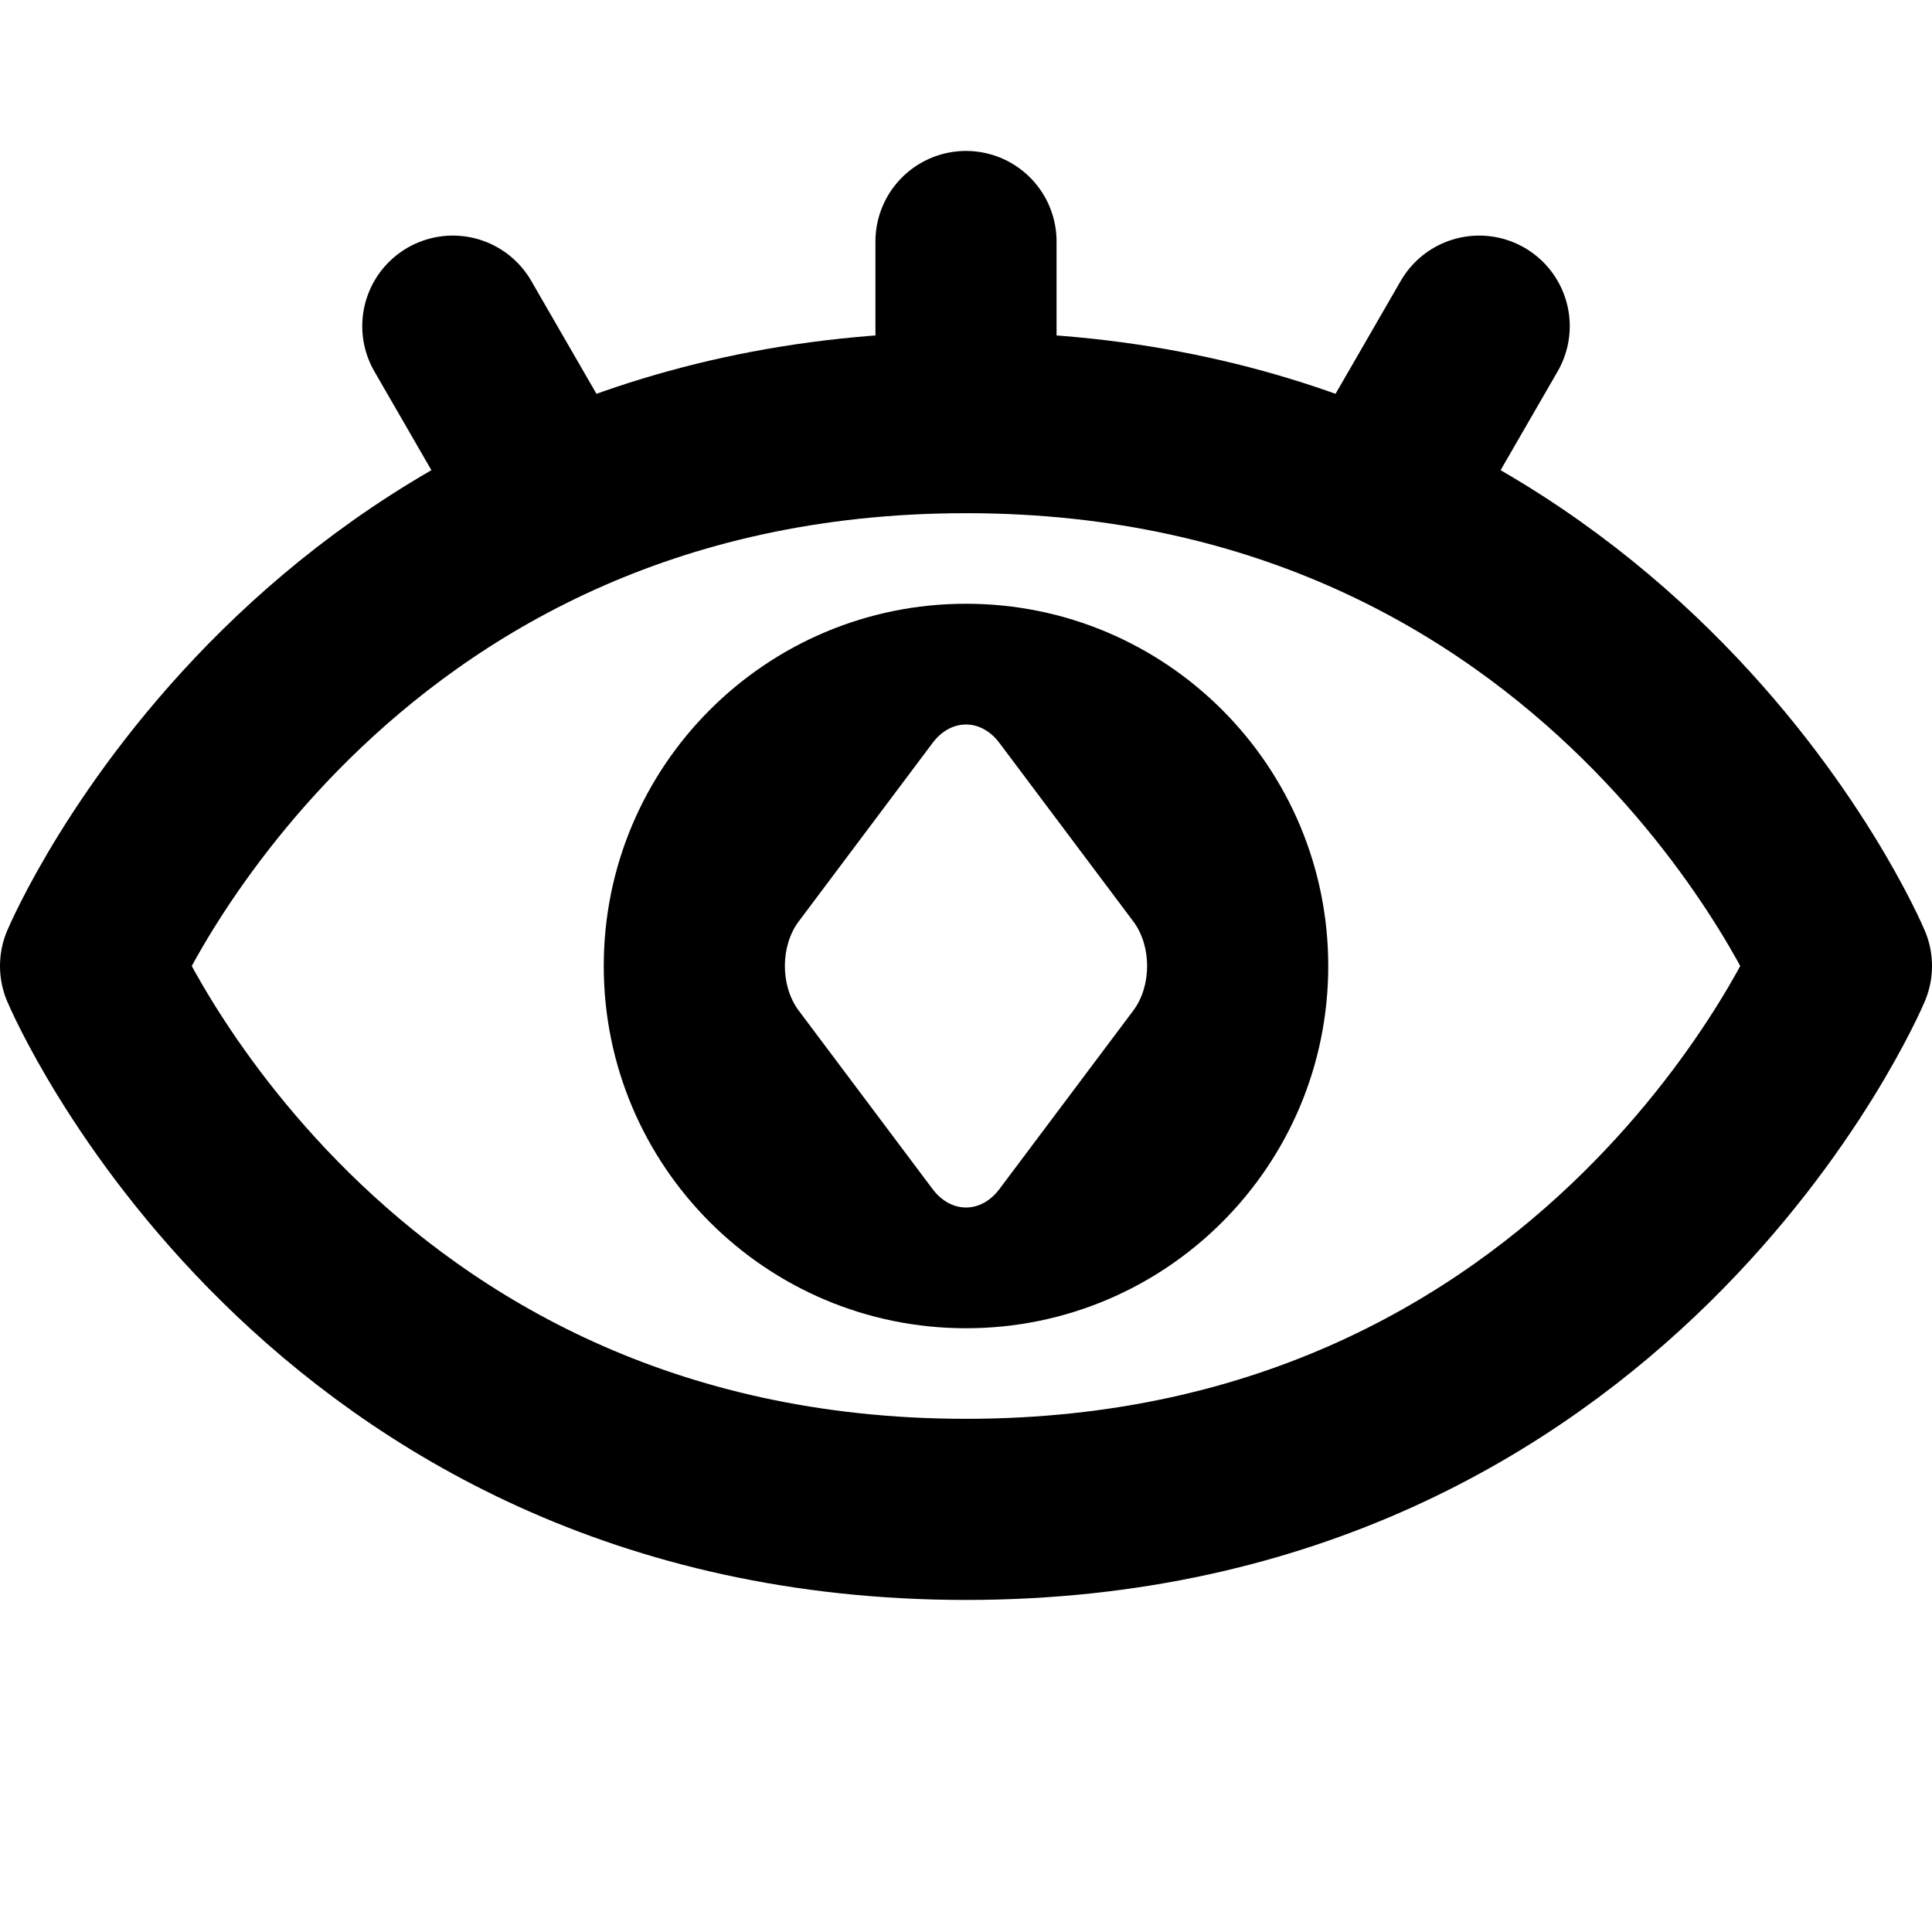
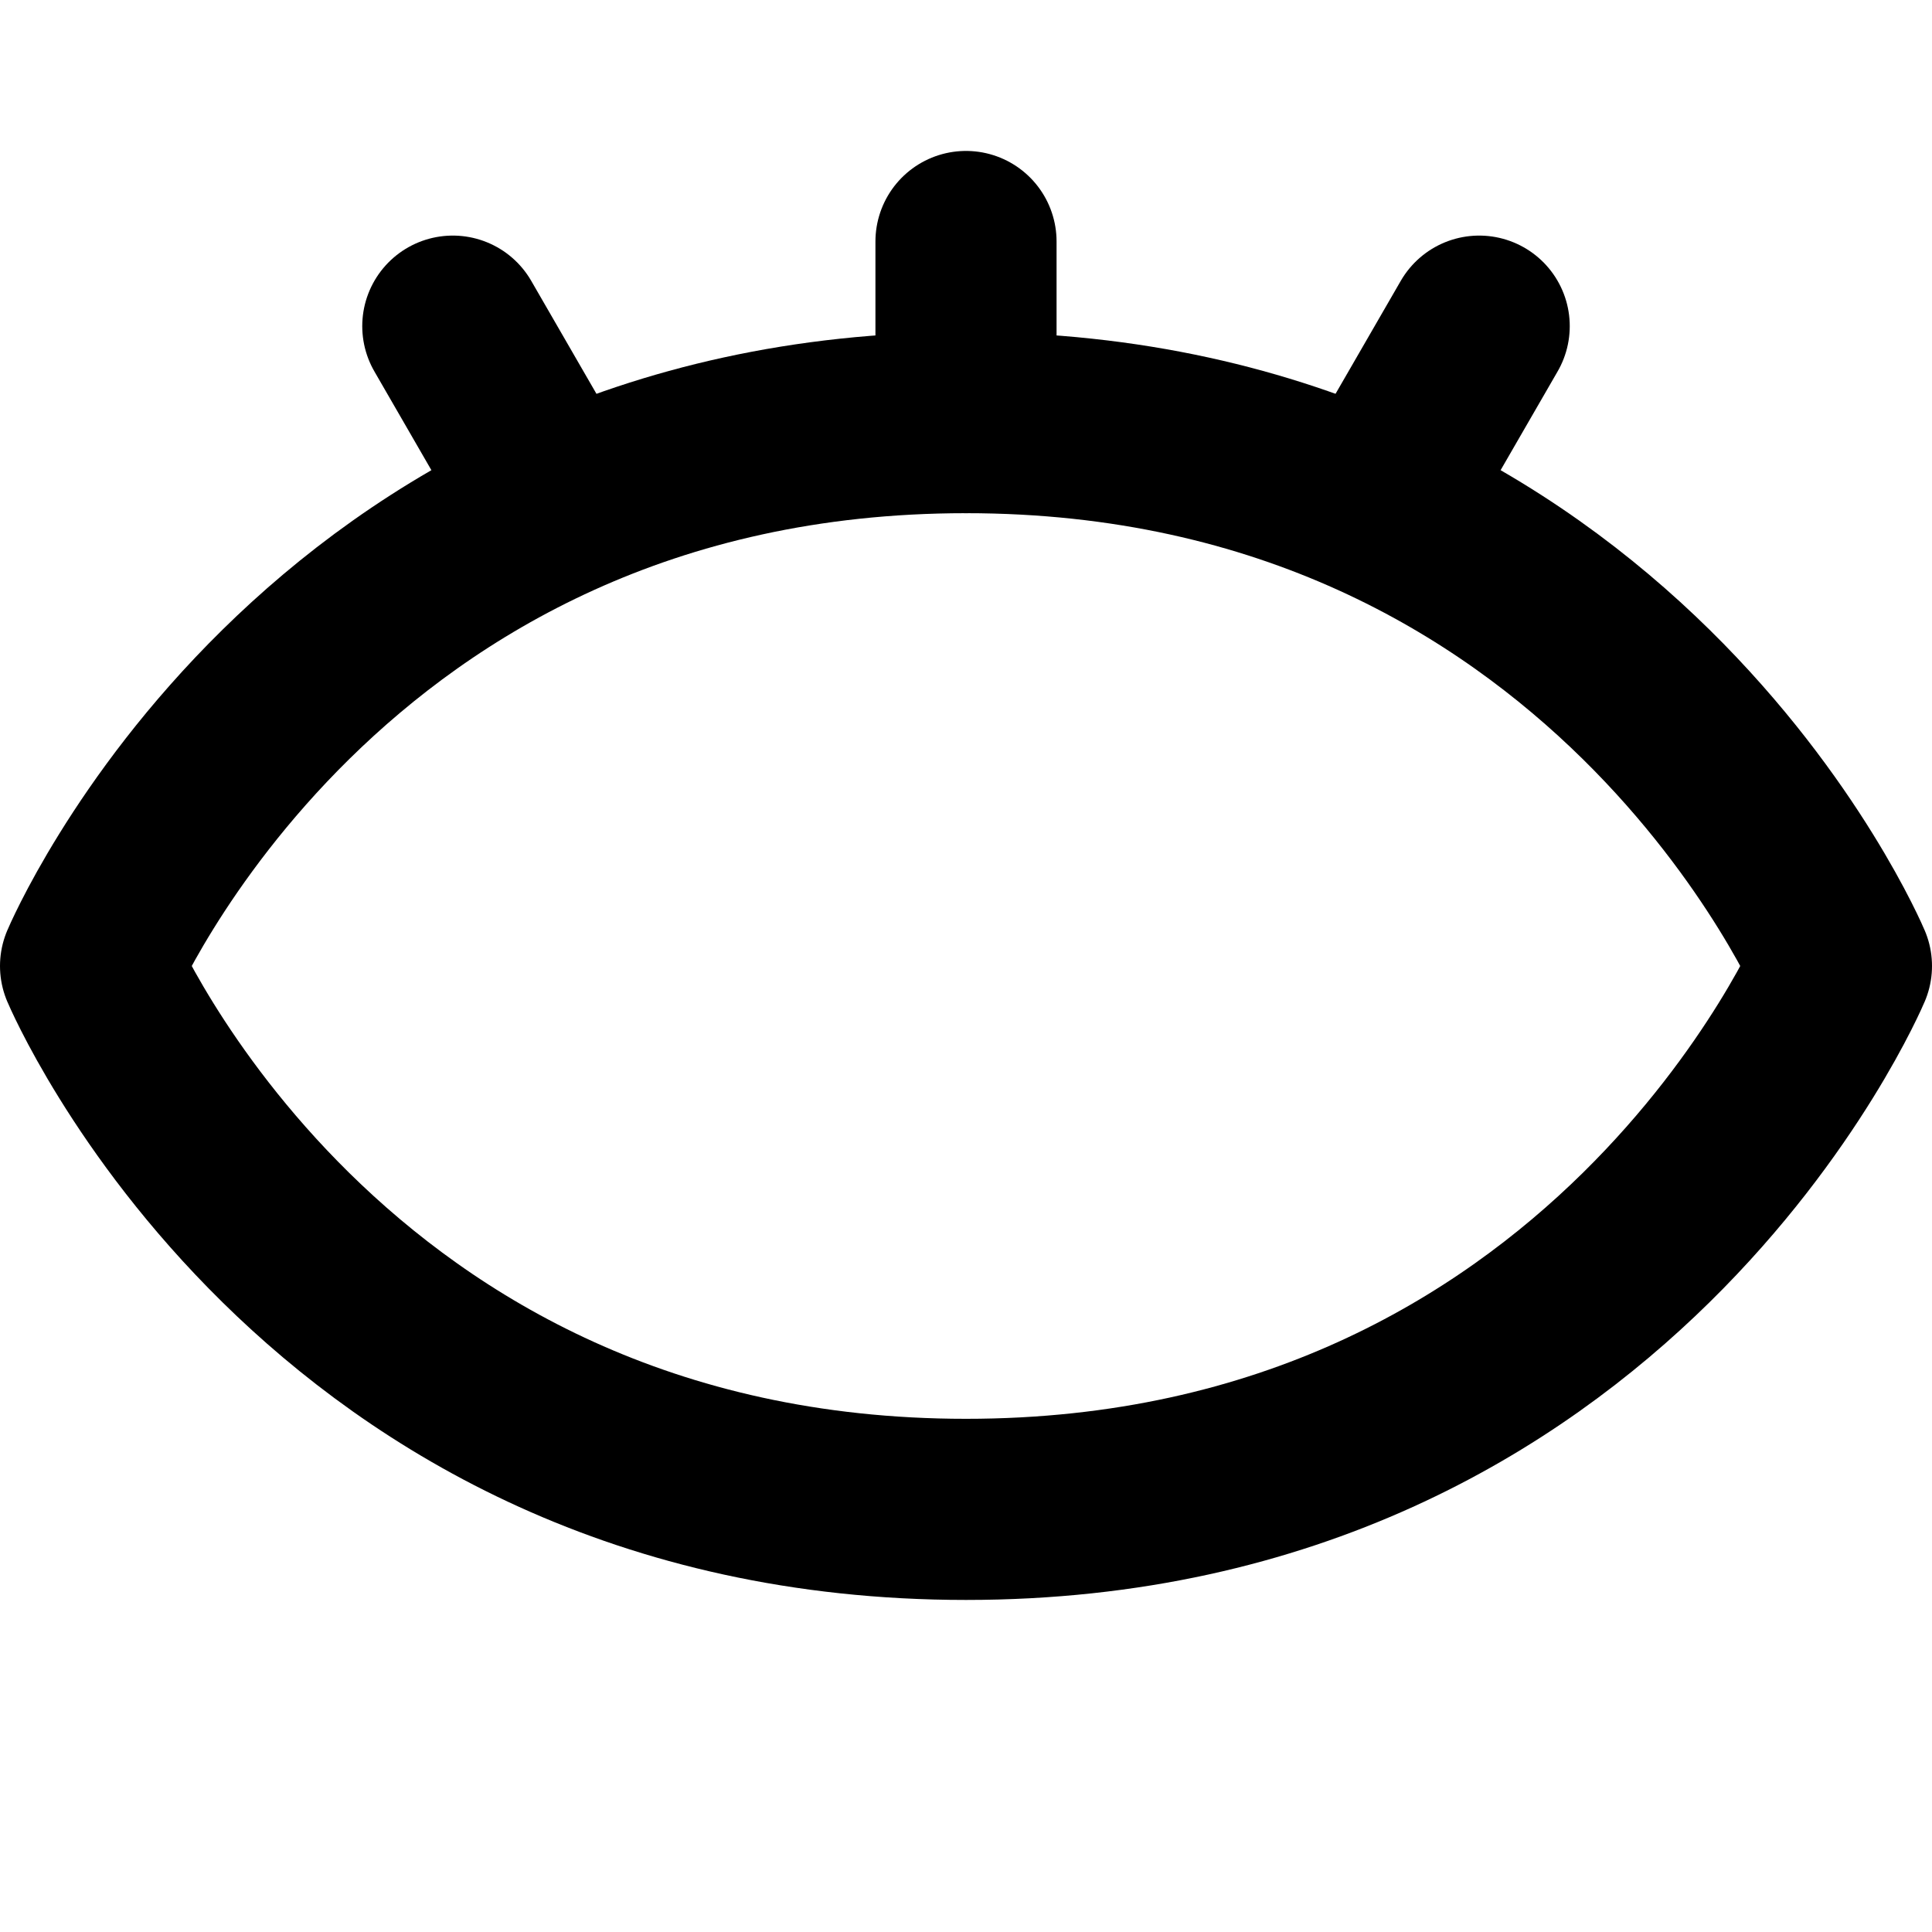
<svg xmlns="http://www.w3.org/2000/svg" width="64" height="64" viewBox="0 0 64 64" fill="none">
  <path d="M32 14C53.407 14 61 32 61 32C61 32 53.407 50 32 50C10.594 50 3 32 3 32C3 32 10.594 14 32 14Z" stroke="black" stroke-width="6" stroke-linecap="round" stroke-linejoin="round" />
  <path d="M32 14V8" stroke="black" stroke-width="6" stroke-linecap="round" stroke-linejoin="round" />
  <path d="M18 16L15 10.804" stroke="black" stroke-width="6" stroke-linecap="round" stroke-linejoin="round" />
  <path d="M46 16L49 10.804" stroke="black" stroke-width="6" stroke-linecap="round" stroke-linejoin="round" />
-   <path fill-rule="evenodd" clip-rule="evenodd" d="M44 32C44 38.627 38.627 44 32 44C25.373 44 20 38.627 20 32C20 25.373 25.373 20 32 20C38.627 20 44 25.373 44 32ZM30.892 24.612L26.459 30.522C25.847 31.338 25.847 32.661 26.459 33.478L30.892 39.388C31.504 40.204 32.496 40.204 33.108 39.388L37.541 33.478C38.153 32.661 38.153 31.338 37.541 30.522L33.108 24.612C32.496 23.796 31.504 23.796 30.892 24.612Z" fill="black" />
</svg>